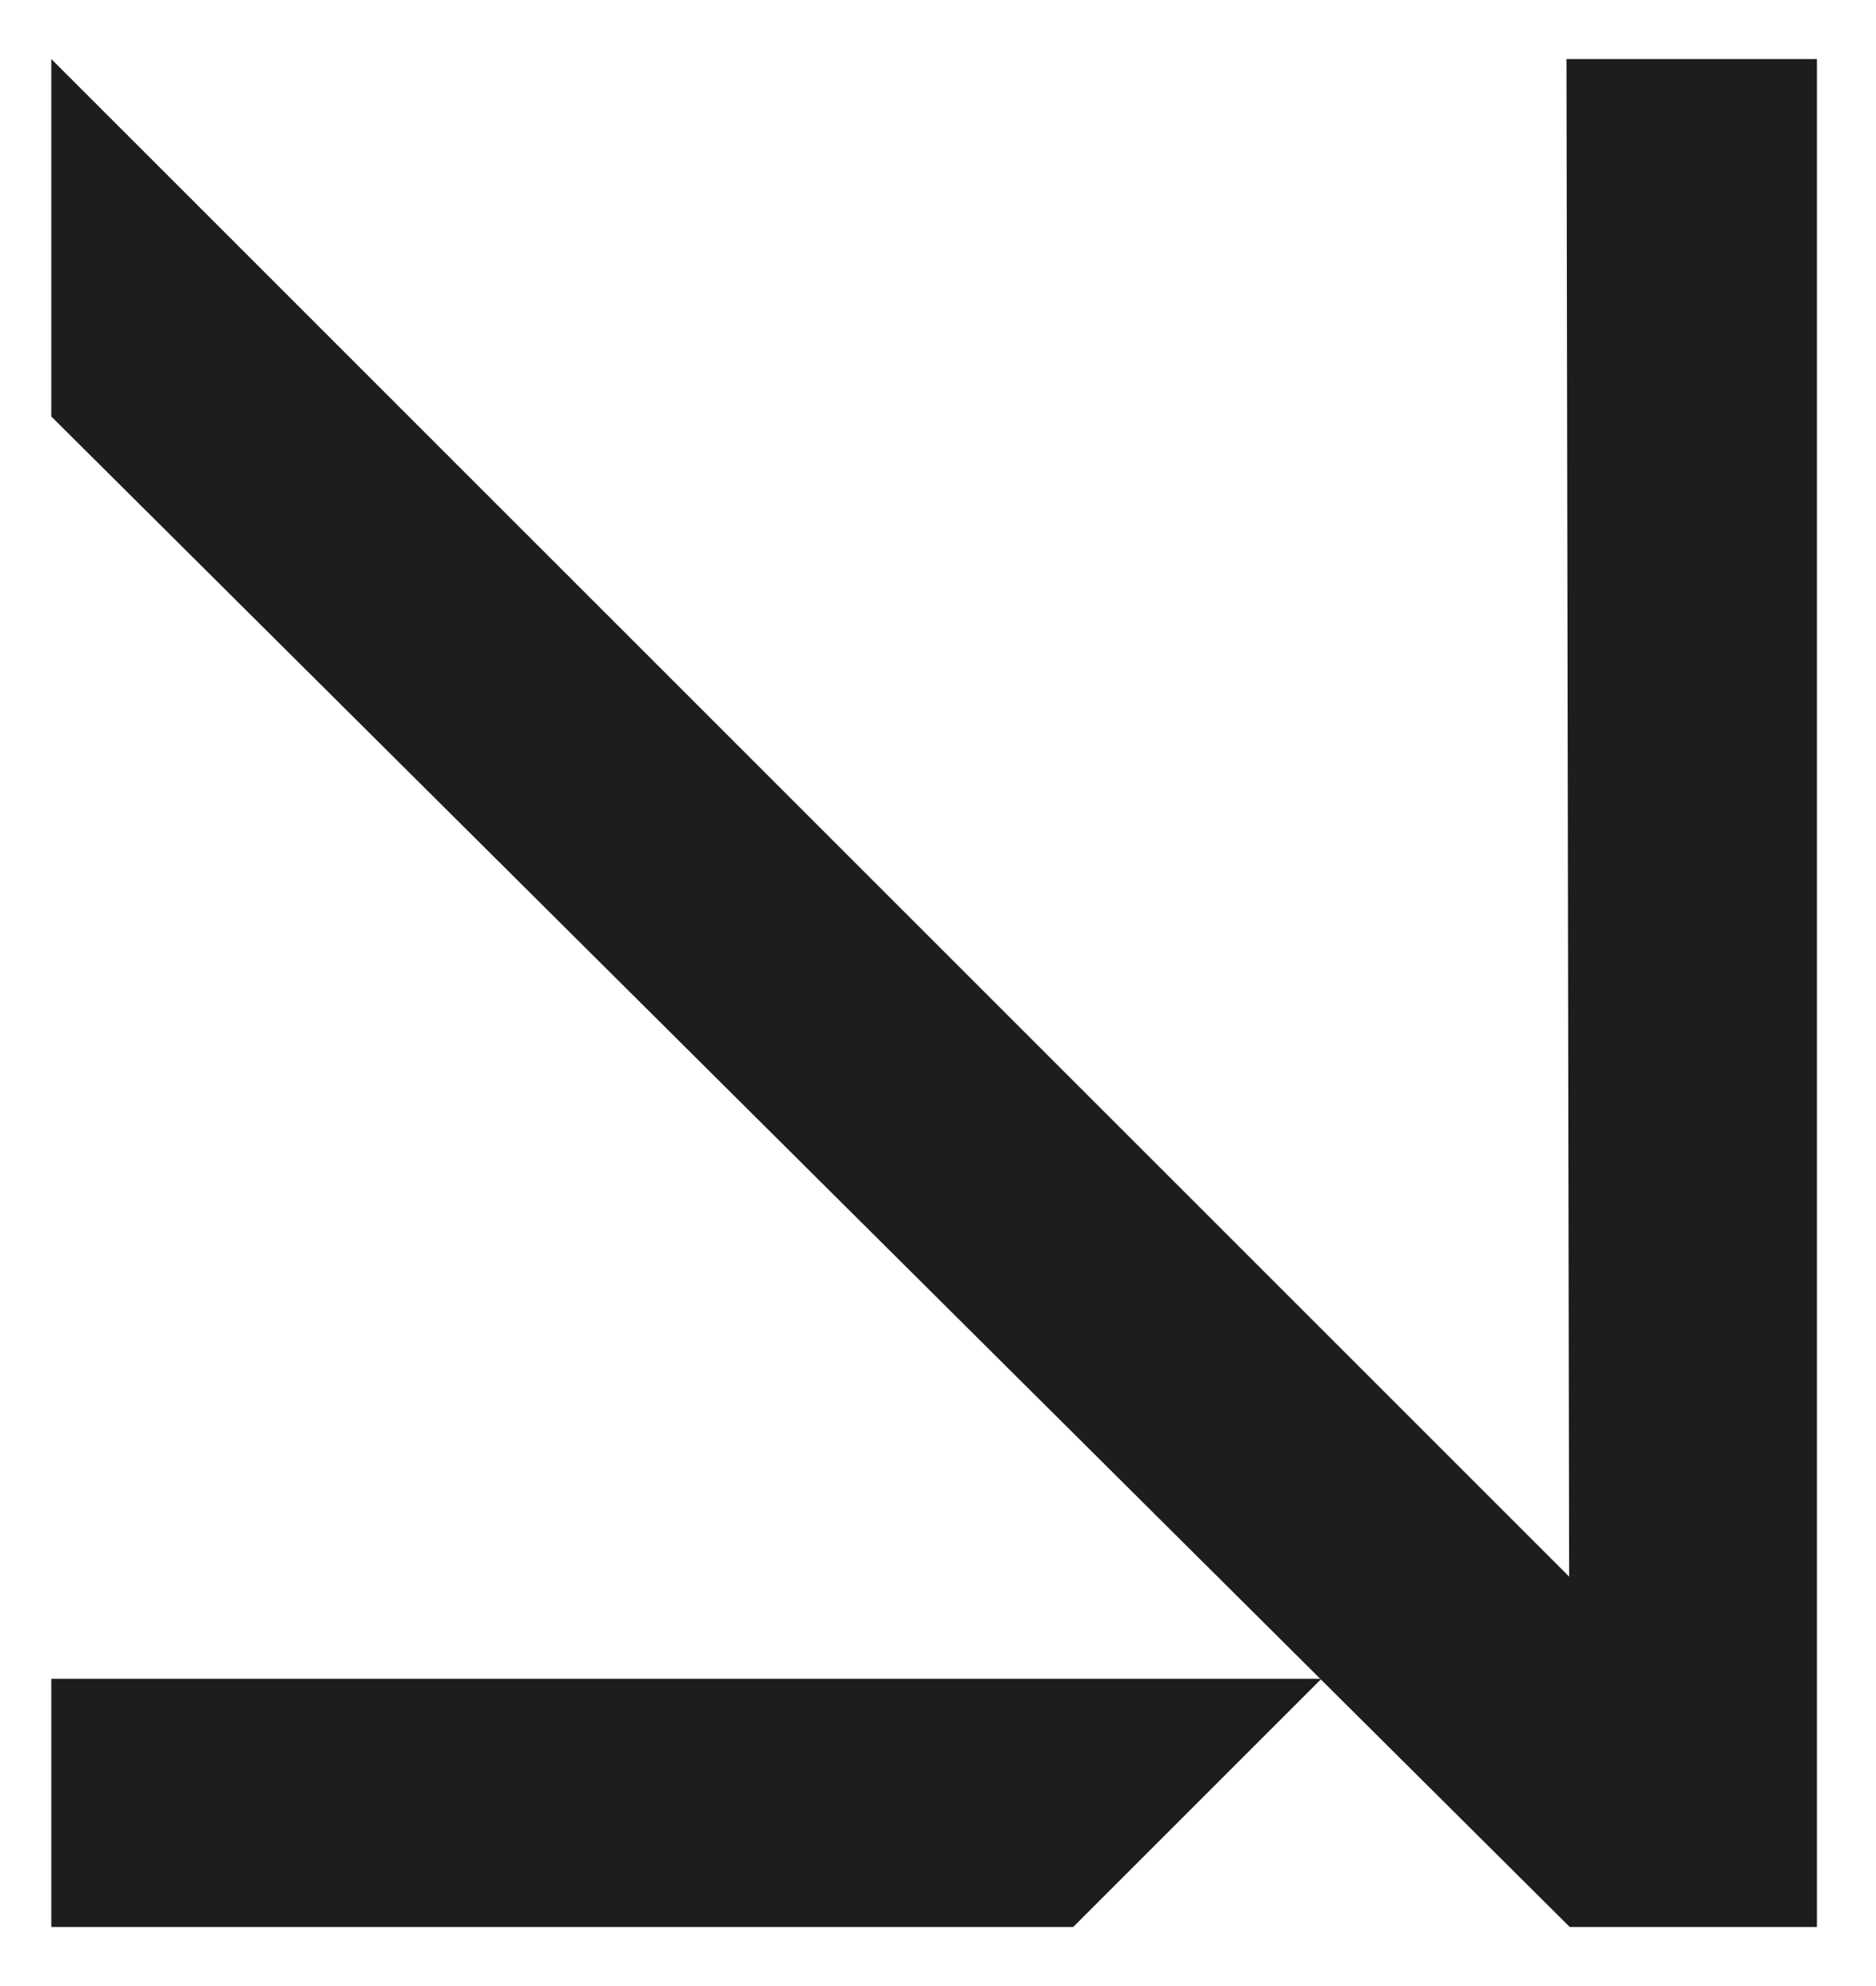
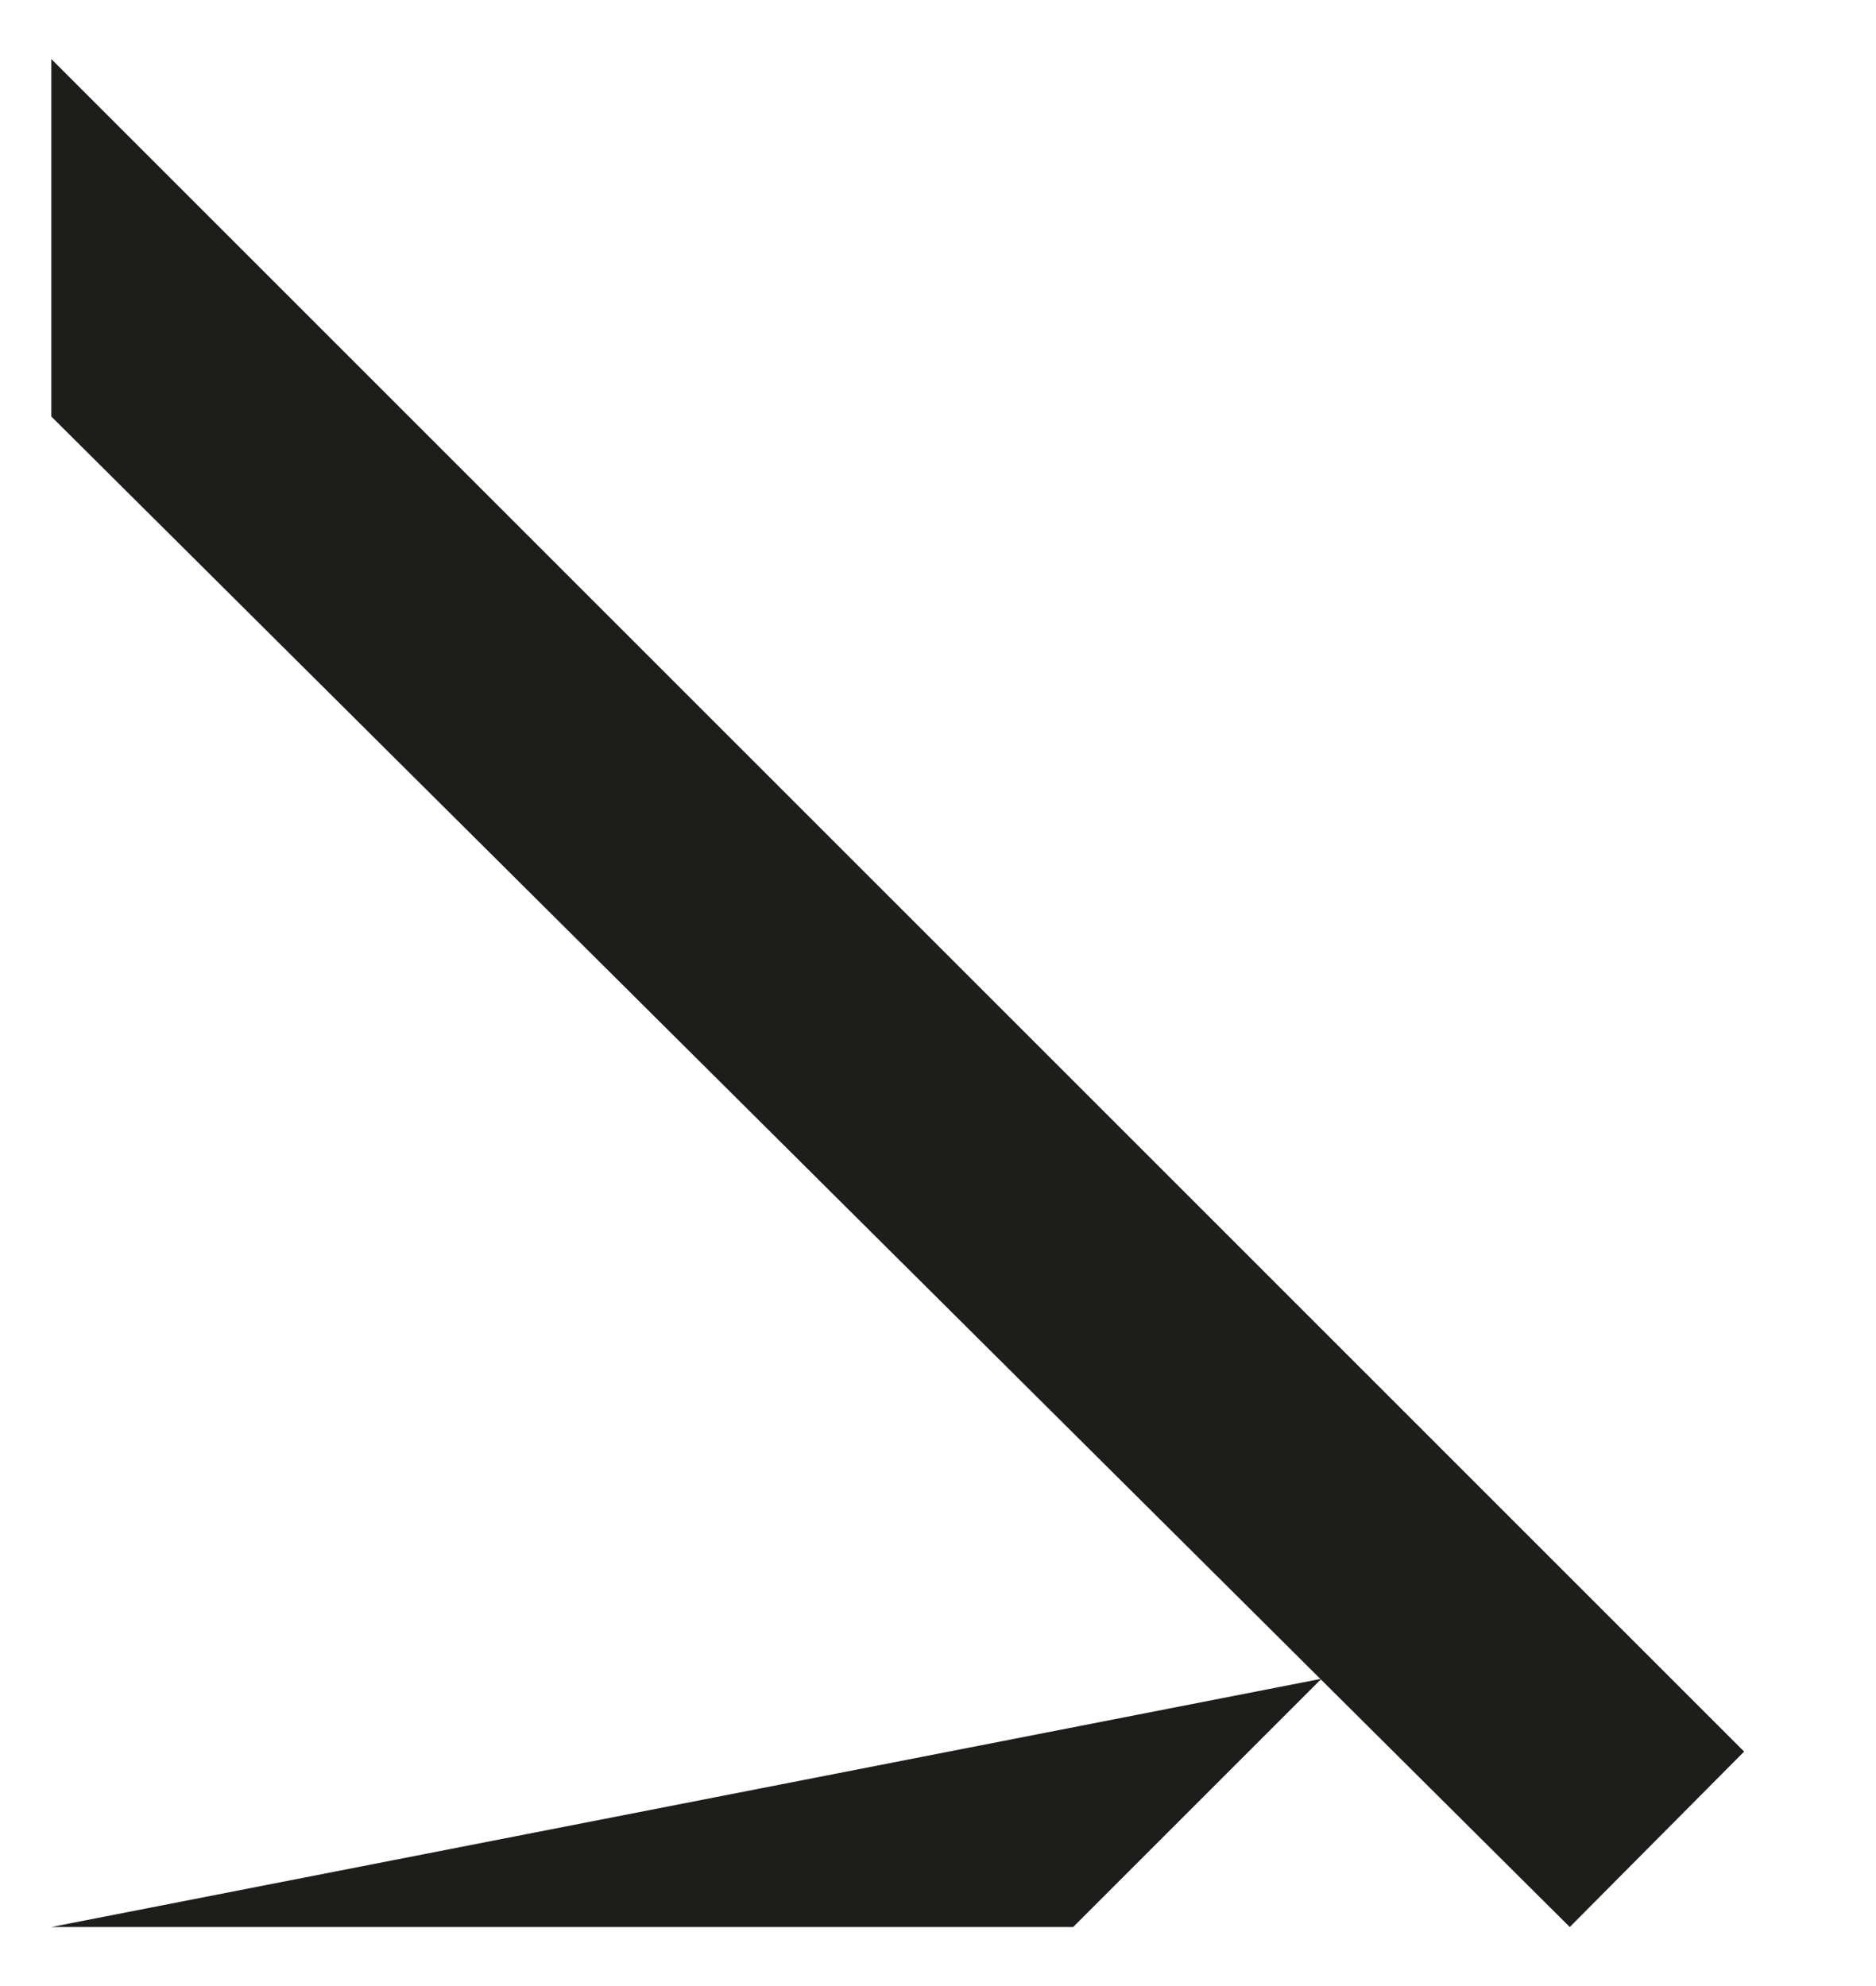
<svg xmlns="http://www.w3.org/2000/svg" width="17" height="18" viewBox="0 0 17 18" fill="none">
-   <path d="M14.195 0.535L16.465 0.535L16.465 17.465L14.225 17.465L14.195 0.535Z" fill="#1D1D1B" />
  <path d="M0.465 3.775L0.465 0.535L15.805 15.875L14.225 17.465L0.465 3.775Z" fill="#1D1D1B" />
-   <path d="M0.465 17.465L0.465 15.215L11.975 15.215L9.725 17.465L0.465 17.465Z" fill="#1D1D1B" />
+   <path d="M0.465 17.465L11.975 15.215L9.725 17.465L0.465 17.465Z" fill="#1D1D1B" />
</svg>